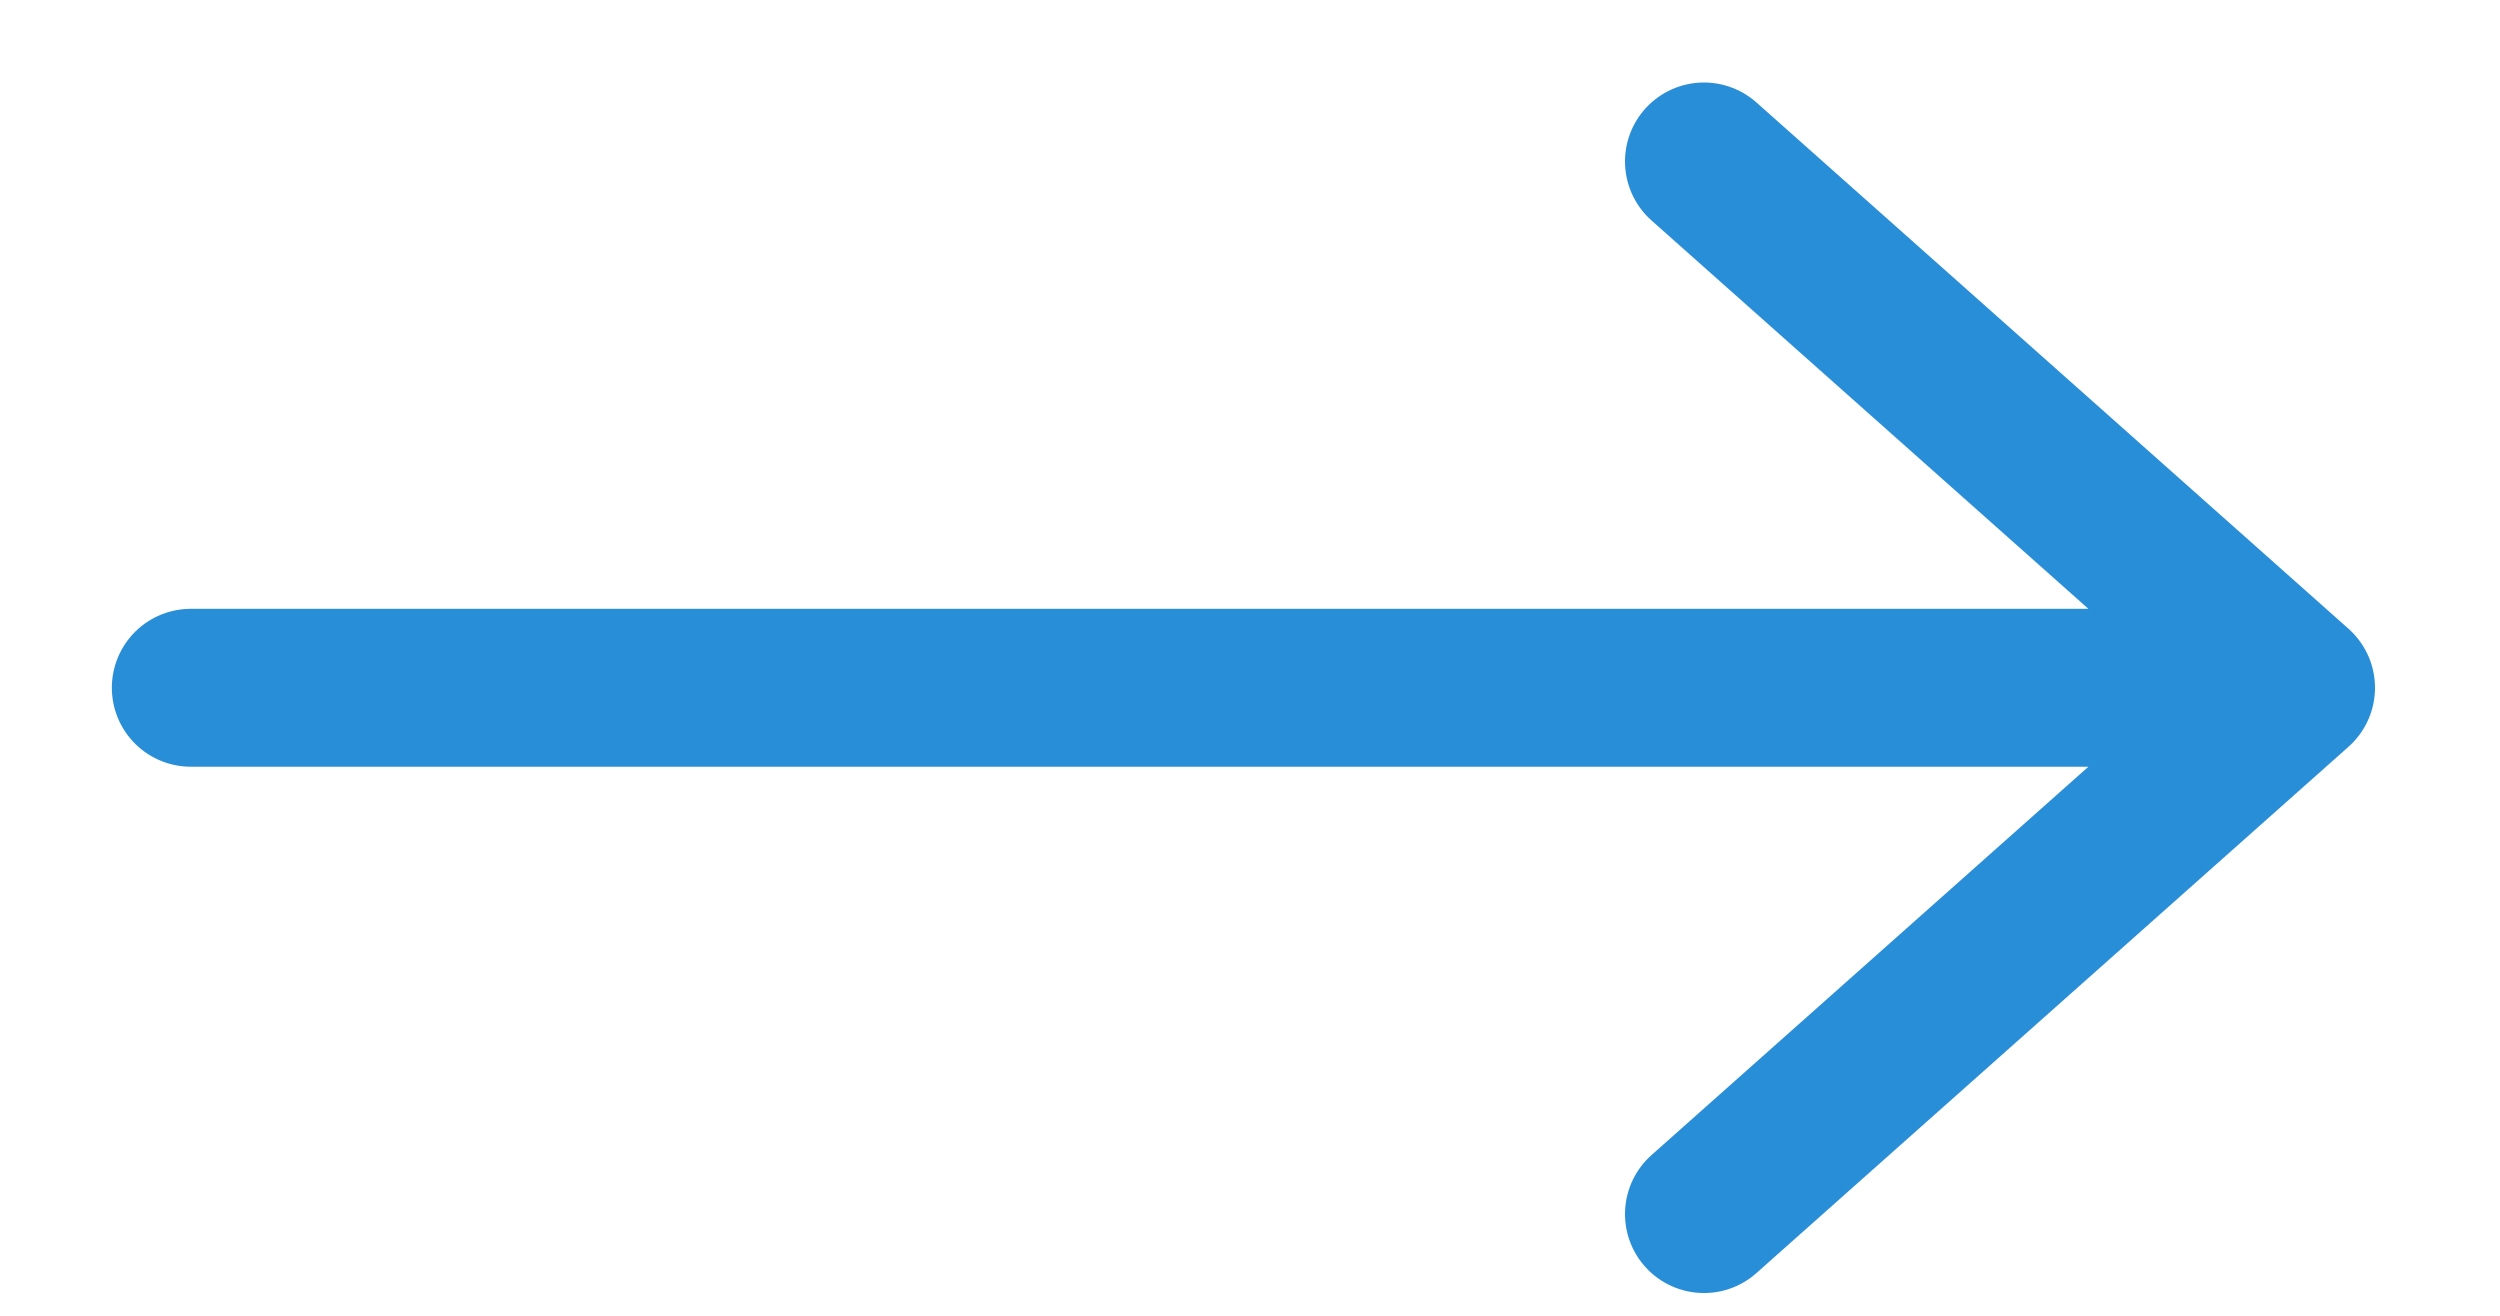
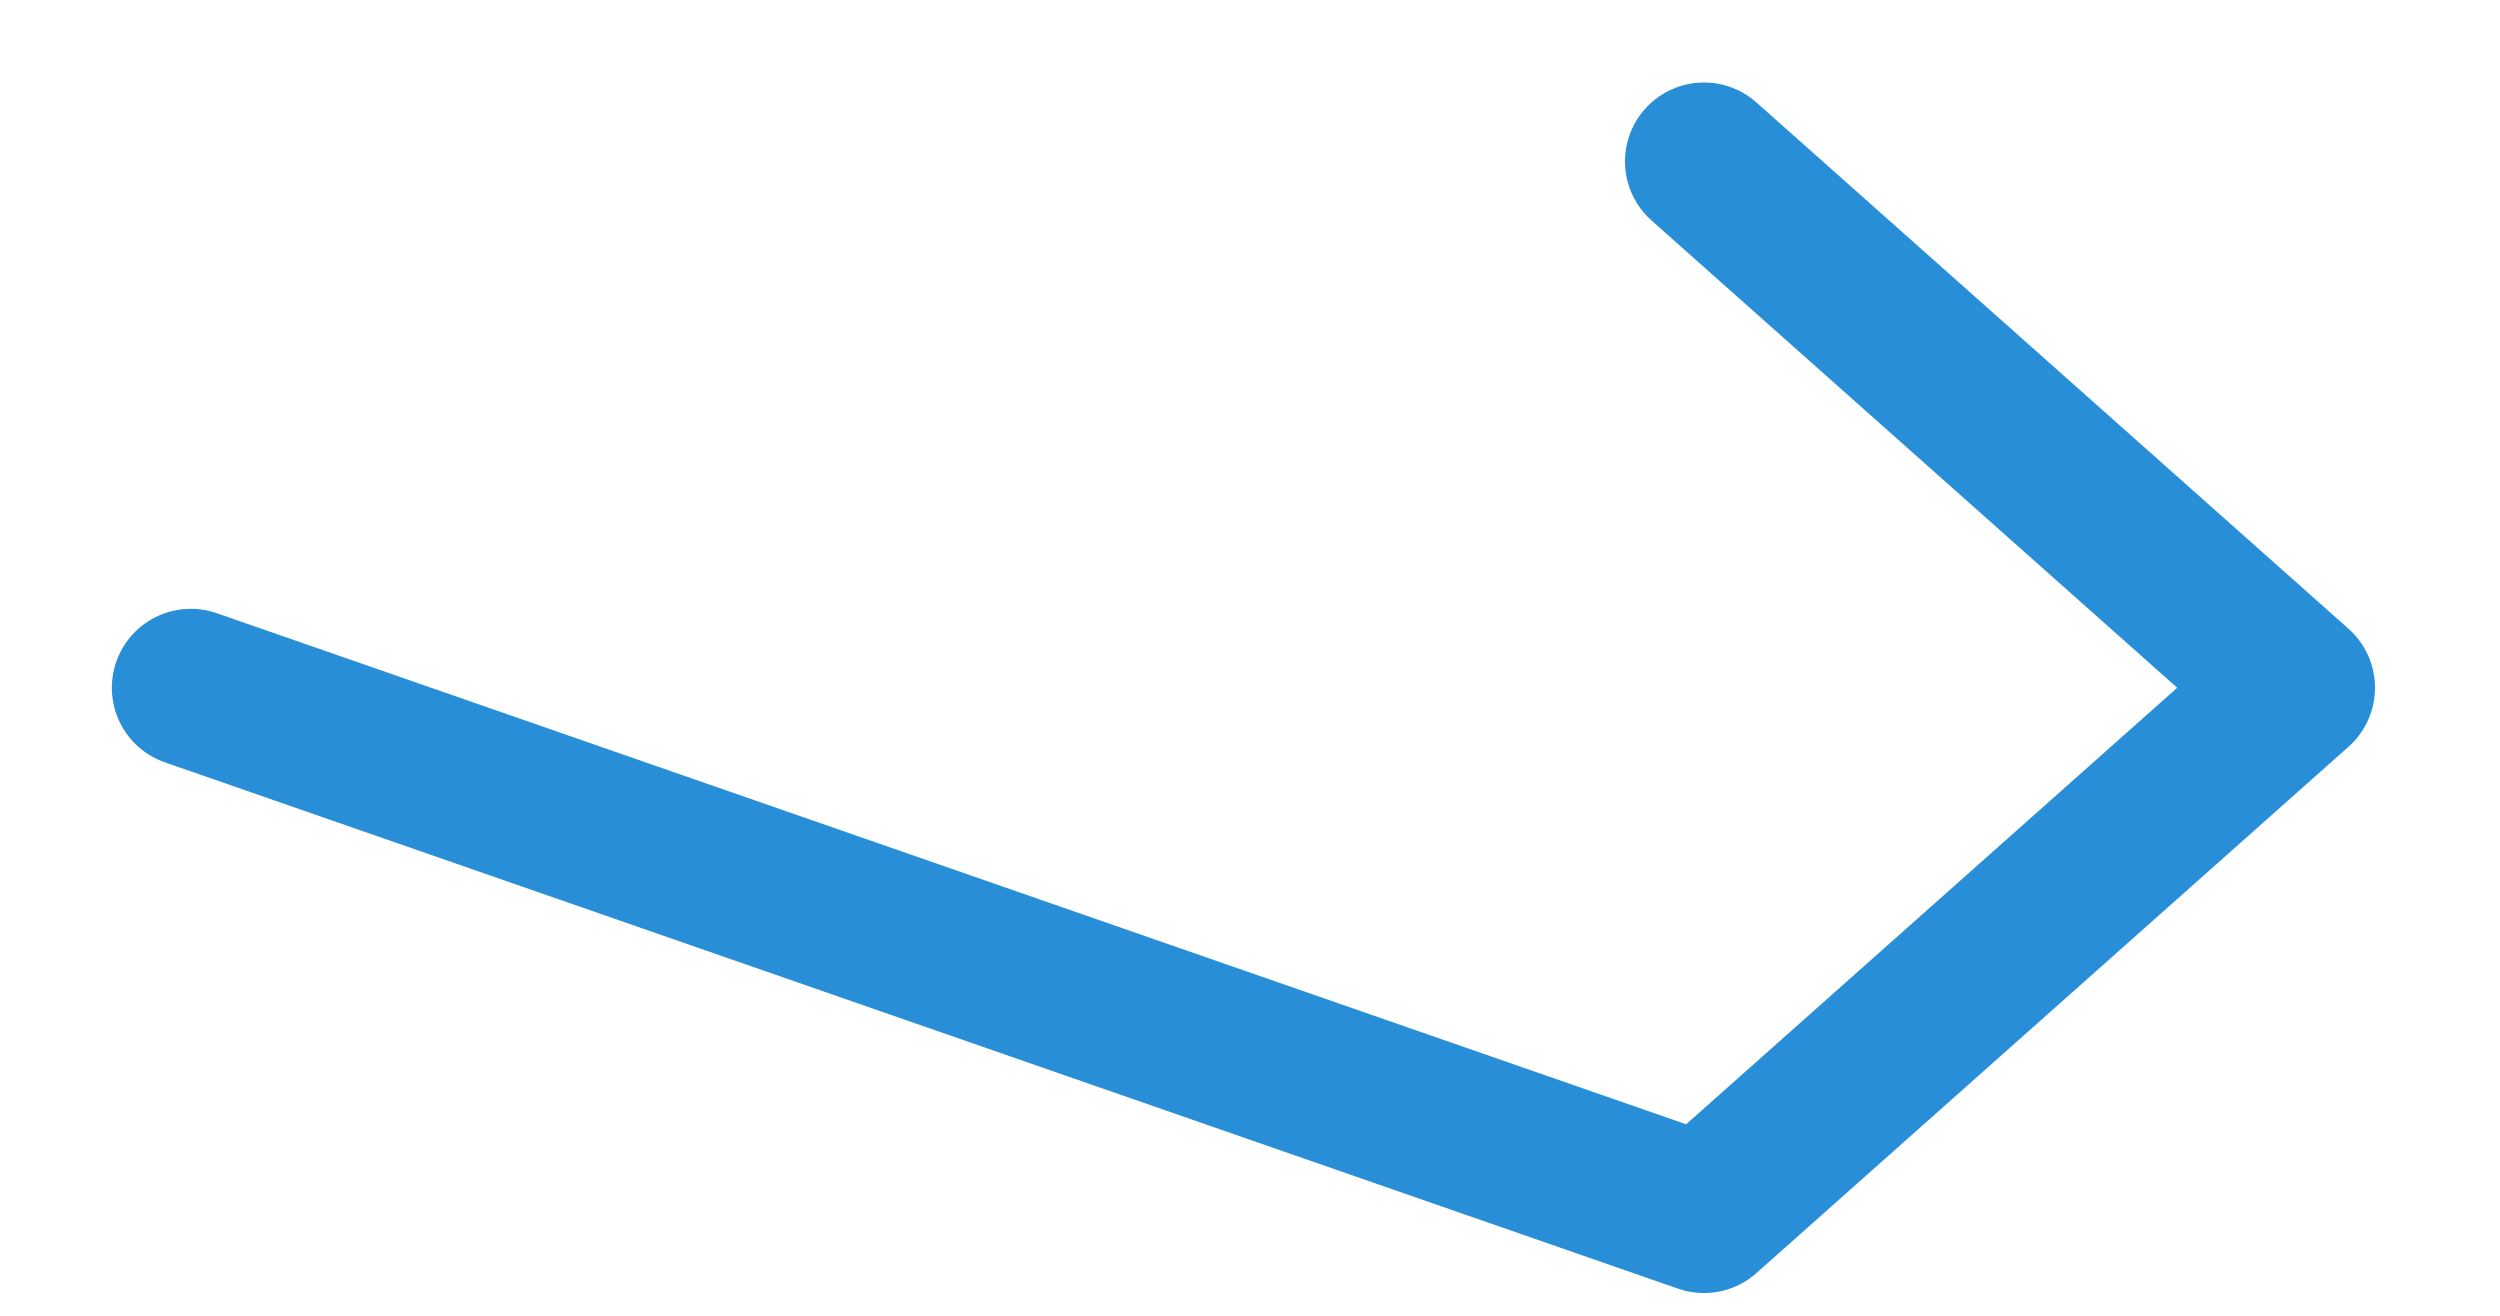
<svg xmlns="http://www.w3.org/2000/svg" width="19" height="10" viewBox="0 0 19 10" fill="none">
-   <path d="M12.95 1.227L17.45 5.227M17.45 5.227L12.95 9.227M17.45 5.227L1.45 5.227" stroke="#288ED8" stroke-width="1.2" stroke-linecap="round" stroke-linejoin="round" />
+   <path d="M12.95 1.227L17.45 5.227M17.45 5.227L12.95 9.227L1.45 5.227" stroke="#288ED8" stroke-width="1.2" stroke-linecap="round" stroke-linejoin="round" />
</svg>